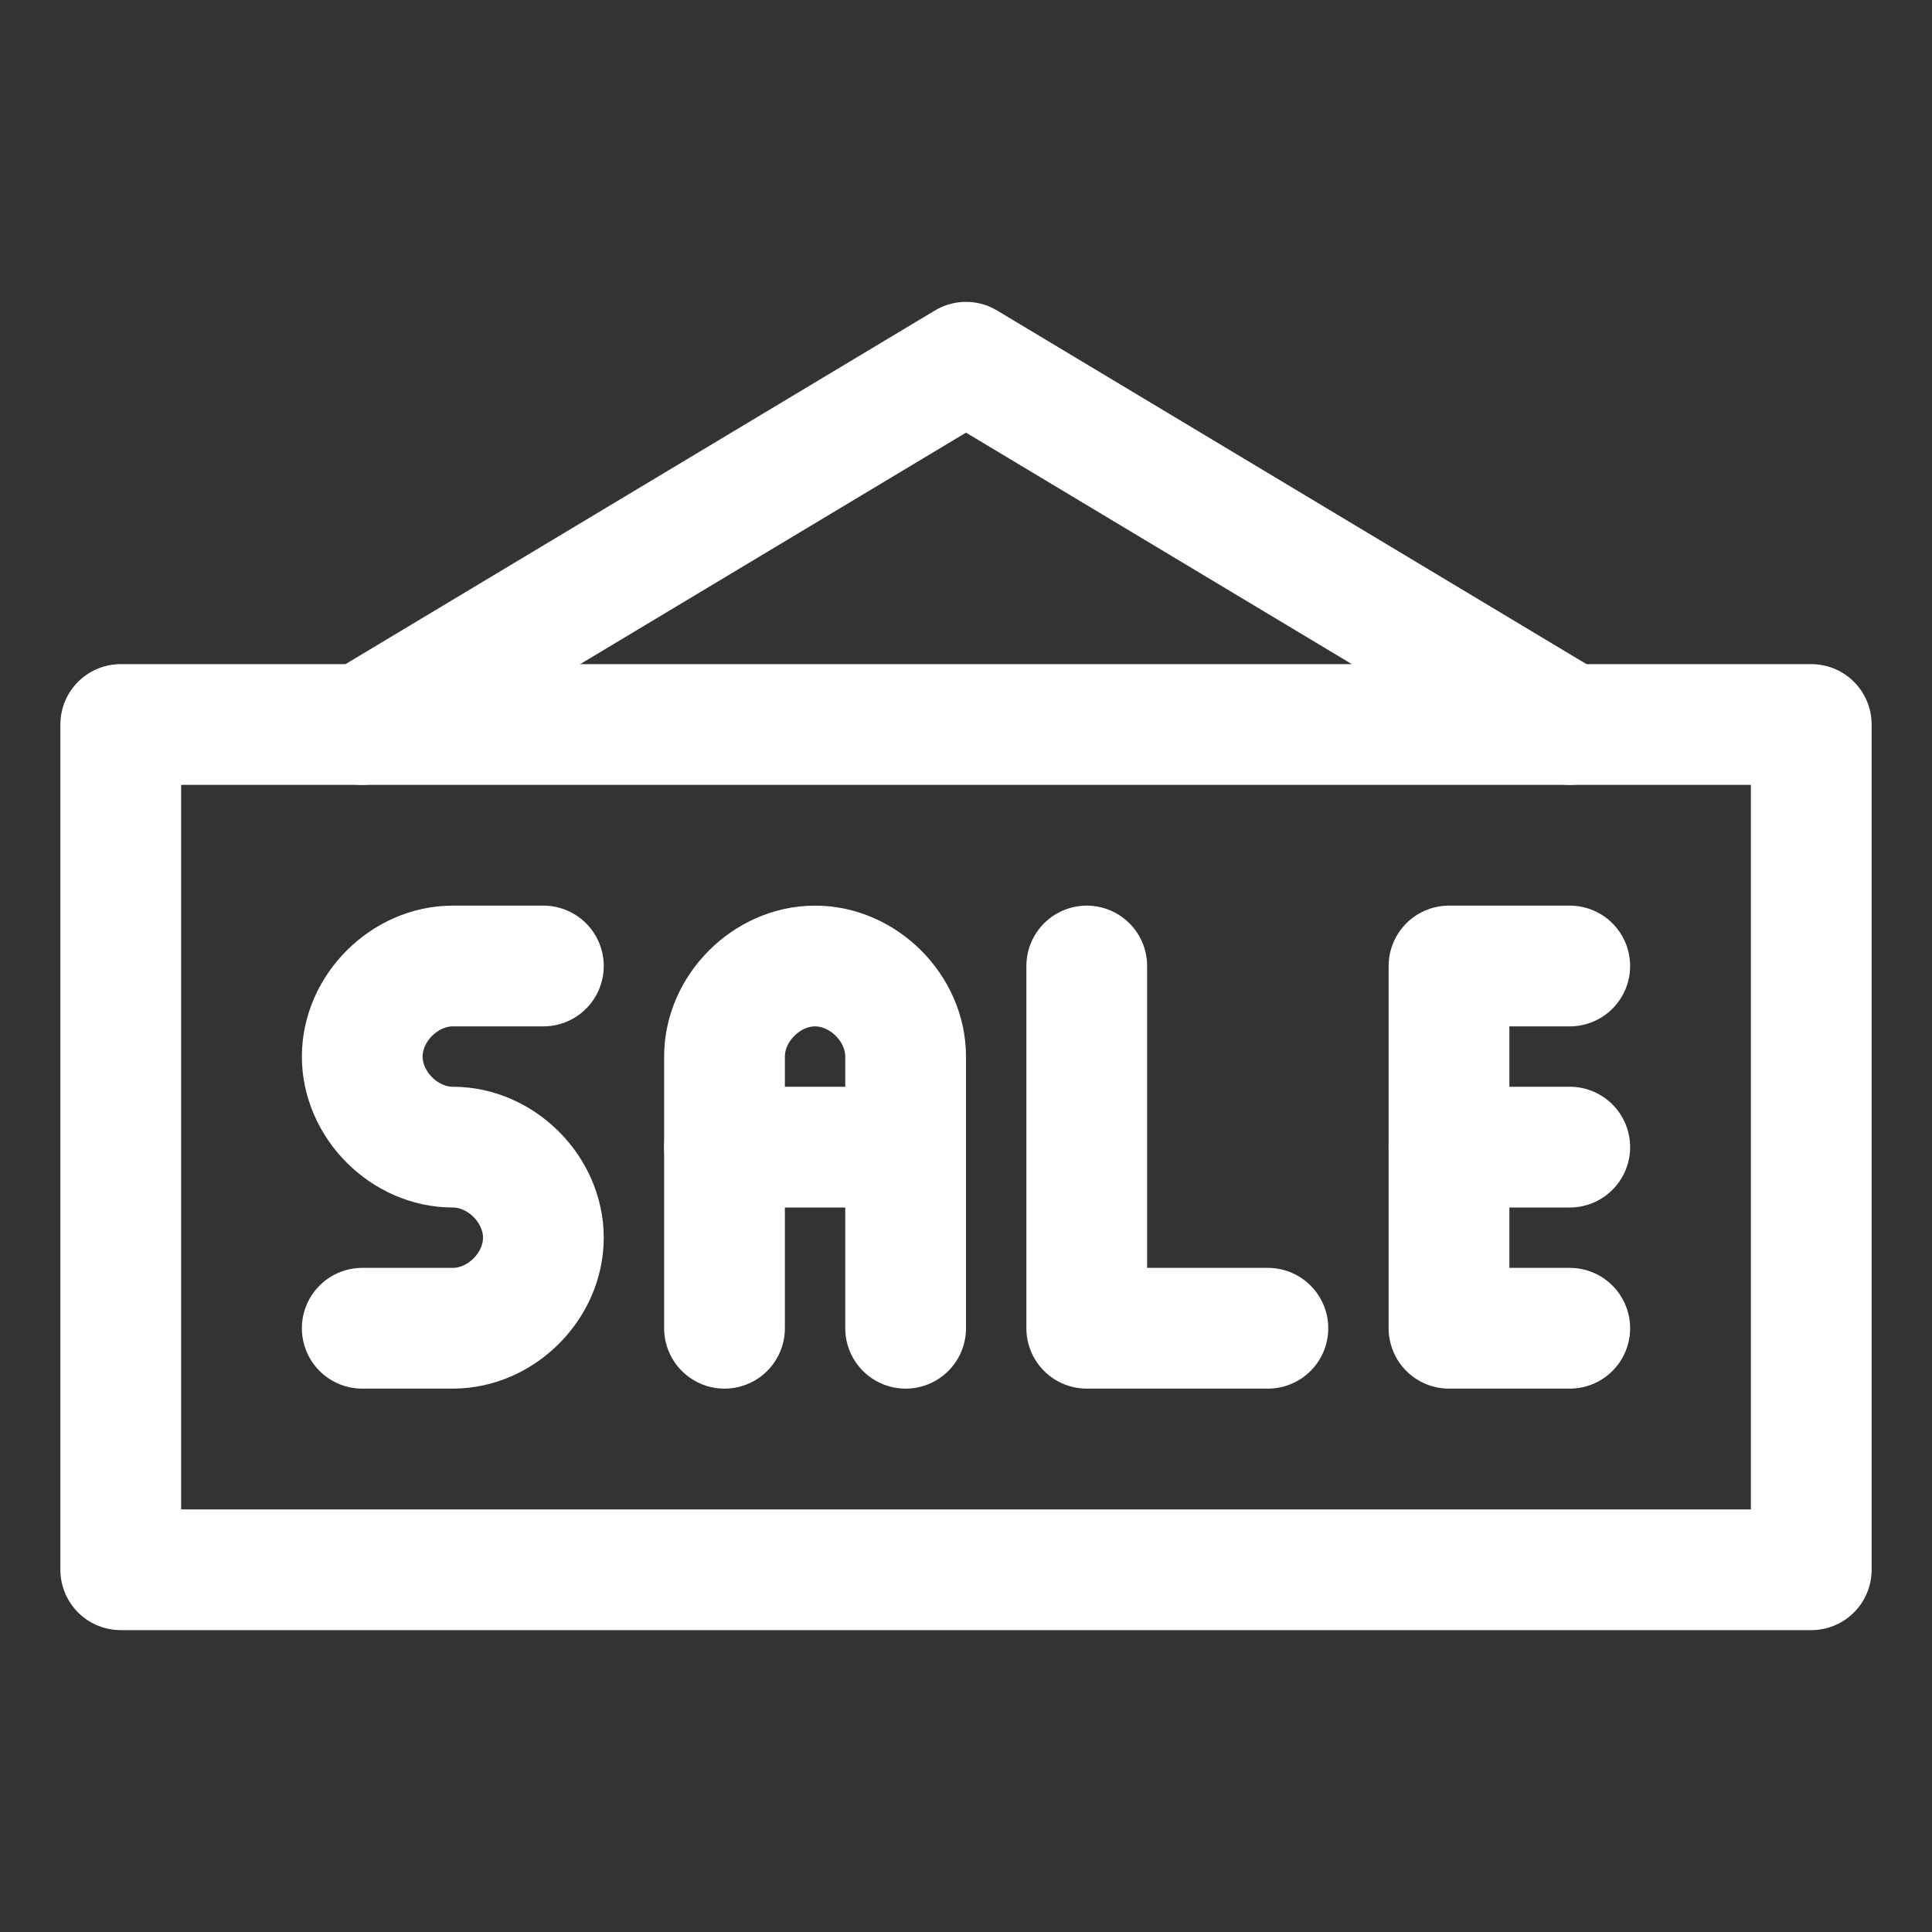
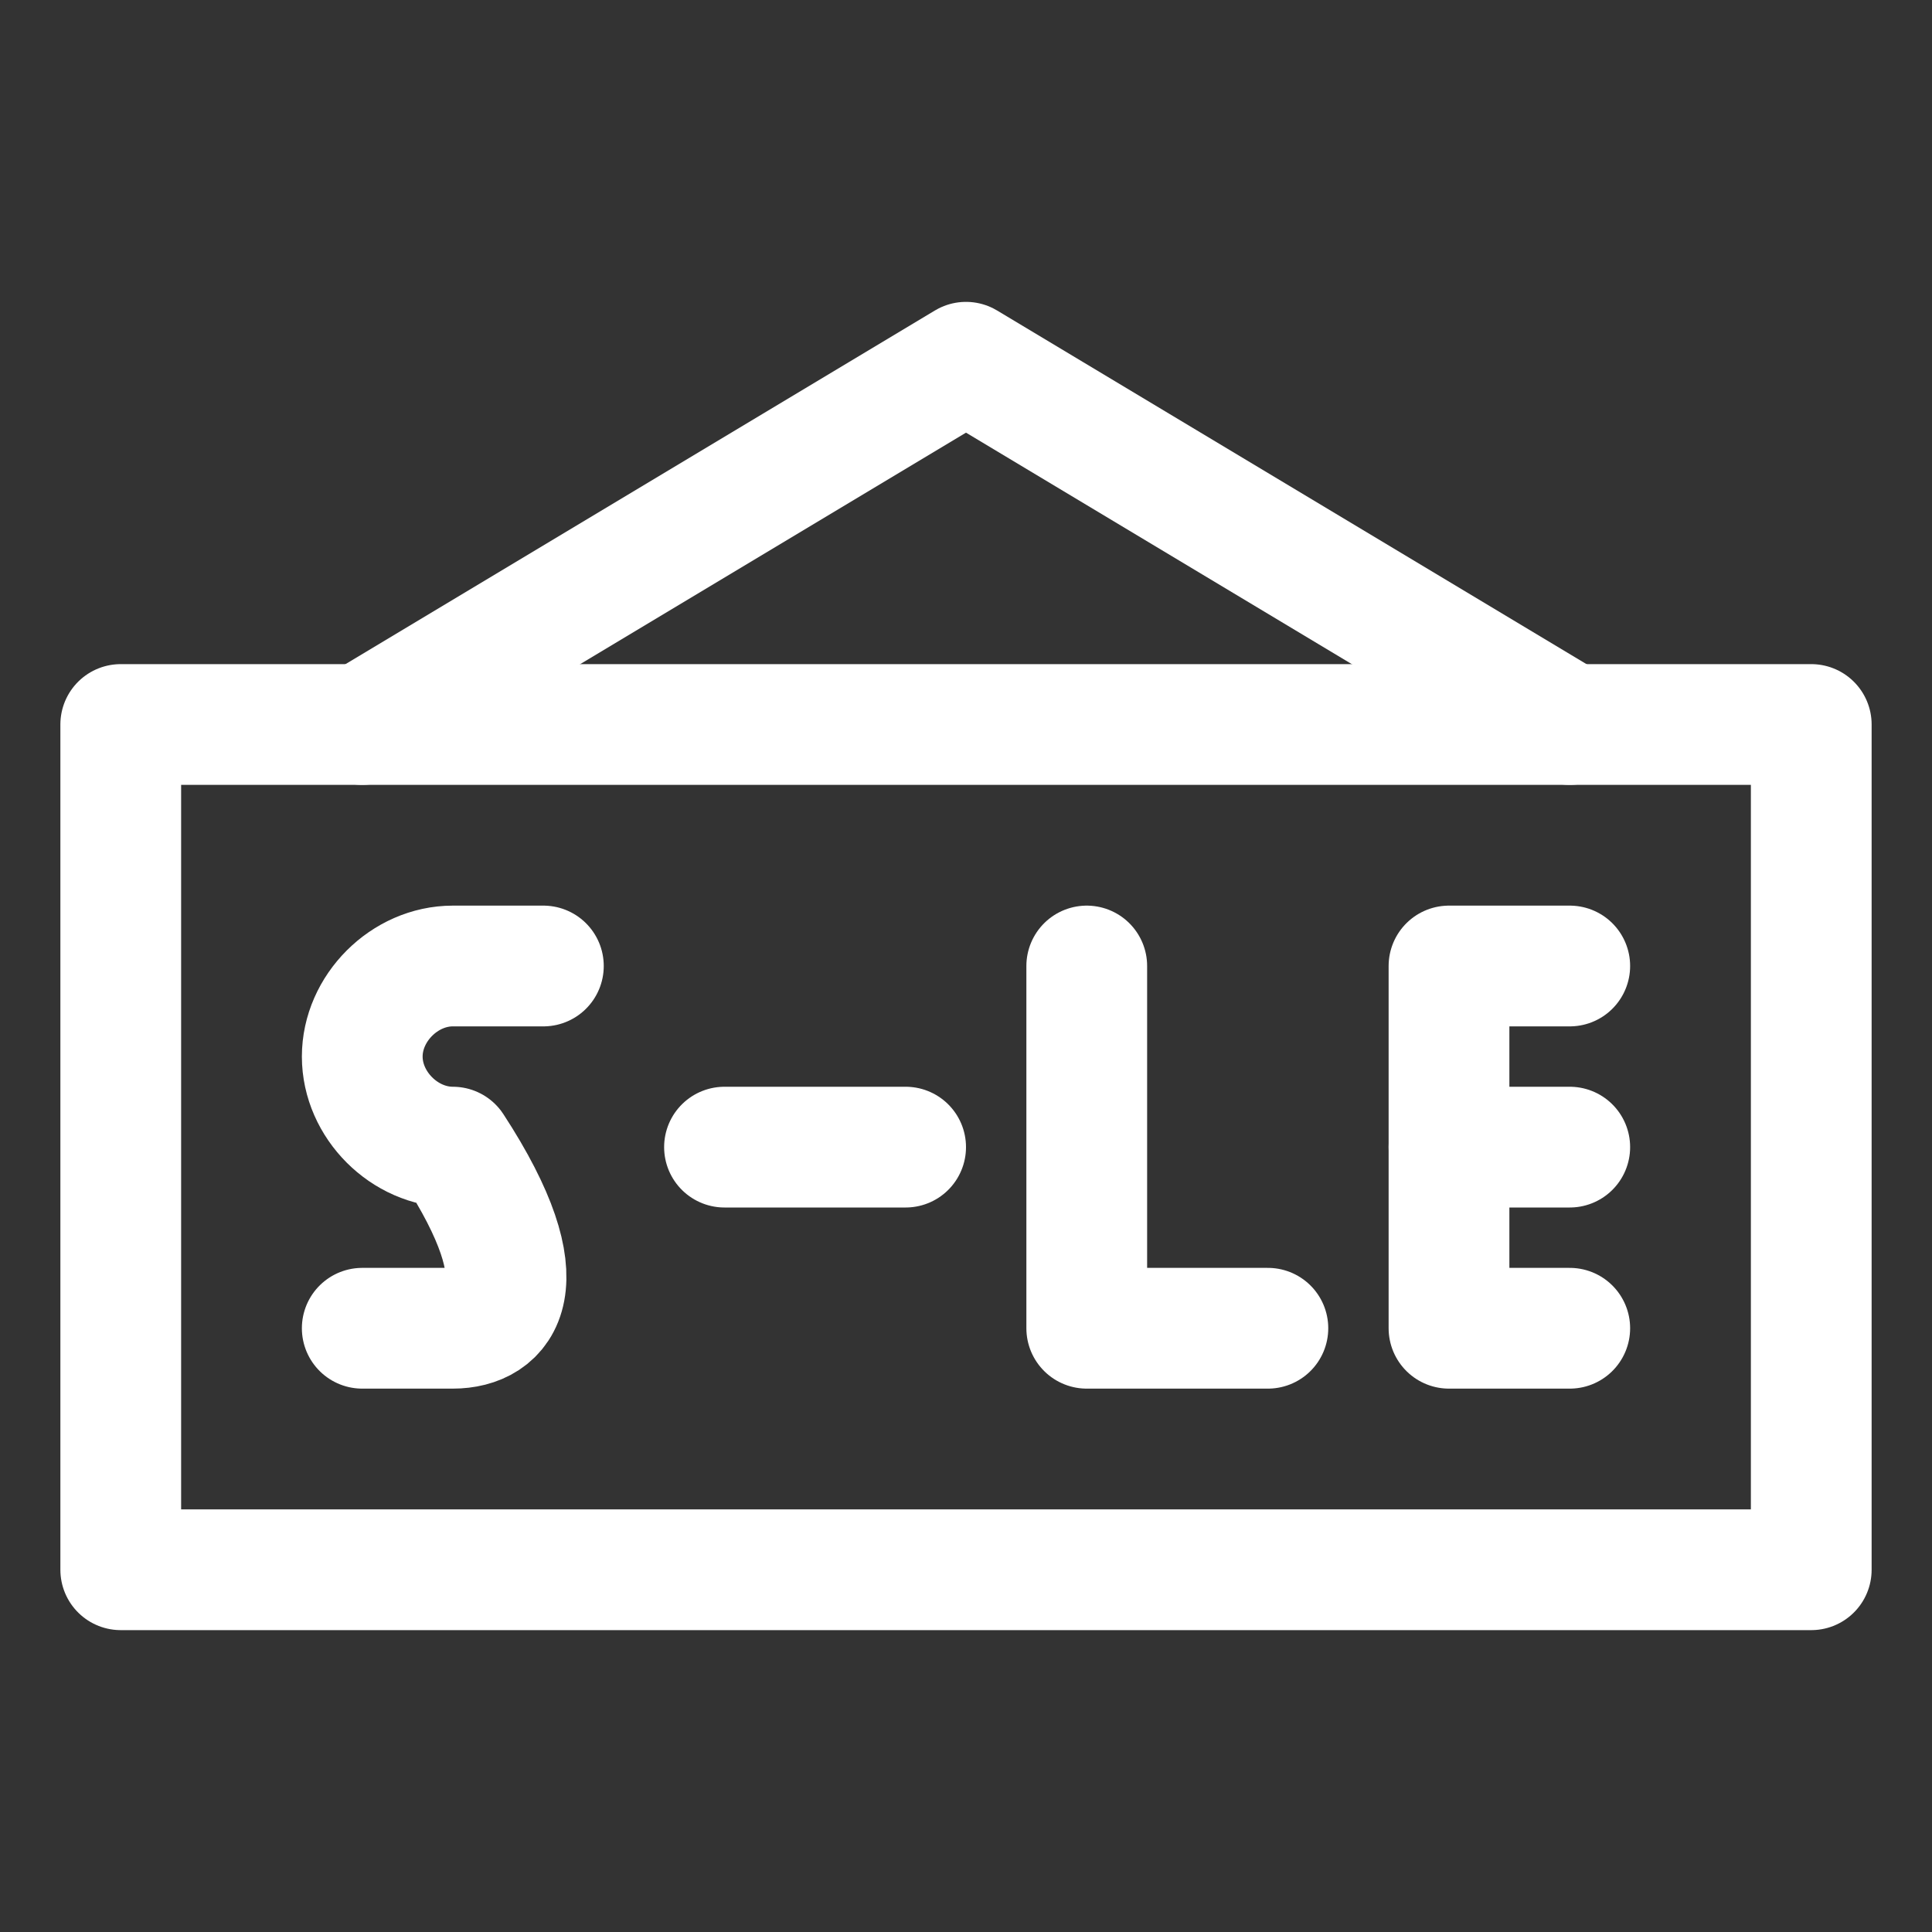
<svg xmlns="http://www.w3.org/2000/svg" width="800px" height="800px" viewBox="0 0 32 32" version="1.1" xml:space="preserve" fill="#000000">
  <rect x="0" y="0" width="32" height="32" fill="#333333" stroke="none" />
  <g id="SVGRepo_bgCarrier" stroke-width="0" />
  <g id="SVGRepo_tracerCarrier" stroke-linecap="round" stroke-linejoin="round" />
  <g id="SVGRepo_iconCarrier">
    <g id="Layer_1" />
    <g id="Layer_2">
      <g>
        <g>
-           <path d=" M9,16H7.5C6.7,16,6,16.7,6,17.5v0C6,18.3,6.7,19,7.5,19h0C8.3,19,9,19.7,9,20.5v0C9,21.3,8.3,22,7.5,22H6" fill="none" stroke="#fff" stroke-linecap="round" stroke-linejoin="round" stroke-miterlimit="10" stroke-width="2" />
-           <path d=" M12,22v-4.5c0-0.8,0.7-1.5,1.5-1.5h0c0.8,0,1.5,0.7,1.5,1.5V22" fill="none" stroke="#fff" stroke-linecap="round" stroke-linejoin="round" stroke-miterlimit="10" stroke-width="2" />
+           <path d=" M9,16H7.5C6.7,16,6,16.7,6,17.5v0C6,18.3,6.7,19,7.5,19h0v0C9,21.3,8.3,22,7.5,22H6" fill="none" stroke="#fff" stroke-linecap="round" stroke-linejoin="round" stroke-miterlimit="10" stroke-width="2" />
          <line fill="none" stroke="#fff" stroke-linecap="round" stroke-linejoin="round" stroke-miterlimit="10" stroke-width="2" x1="12" x2="15" y1="19" y2="19" />
          <polyline fill="none" points=" 18,16 18,22 21,22 " stroke="#fff" stroke-linecap="round" stroke-linejoin="round" stroke-miterlimit="10" stroke-width="2" />
          <polyline fill="none" points=" 26,16 24,16 24,22 26,22 " stroke="#fff" stroke-linecap="round" stroke-linejoin="round" stroke-miterlimit="10" stroke-width="2" />
          <line fill="none" stroke="#fff" stroke-linecap="round" stroke-linejoin="round" stroke-miterlimit="10" stroke-width="2" x1="26" x2="24" y1="19" y2="19" />
        </g>
        <rect fill="none" height="14" stroke="#fff" stroke-linecap="round" stroke-linejoin="round" stroke-miterlimit="10" stroke-width="2" width="28" x="2" y="12" />
        <polyline fill="none" points=" 6,12 16,6 26,12 " stroke="#fff" stroke-linecap="round" stroke-linejoin="round" stroke-miterlimit="10" stroke-width="2" />
      </g>
    </g>
  </g>
</svg>